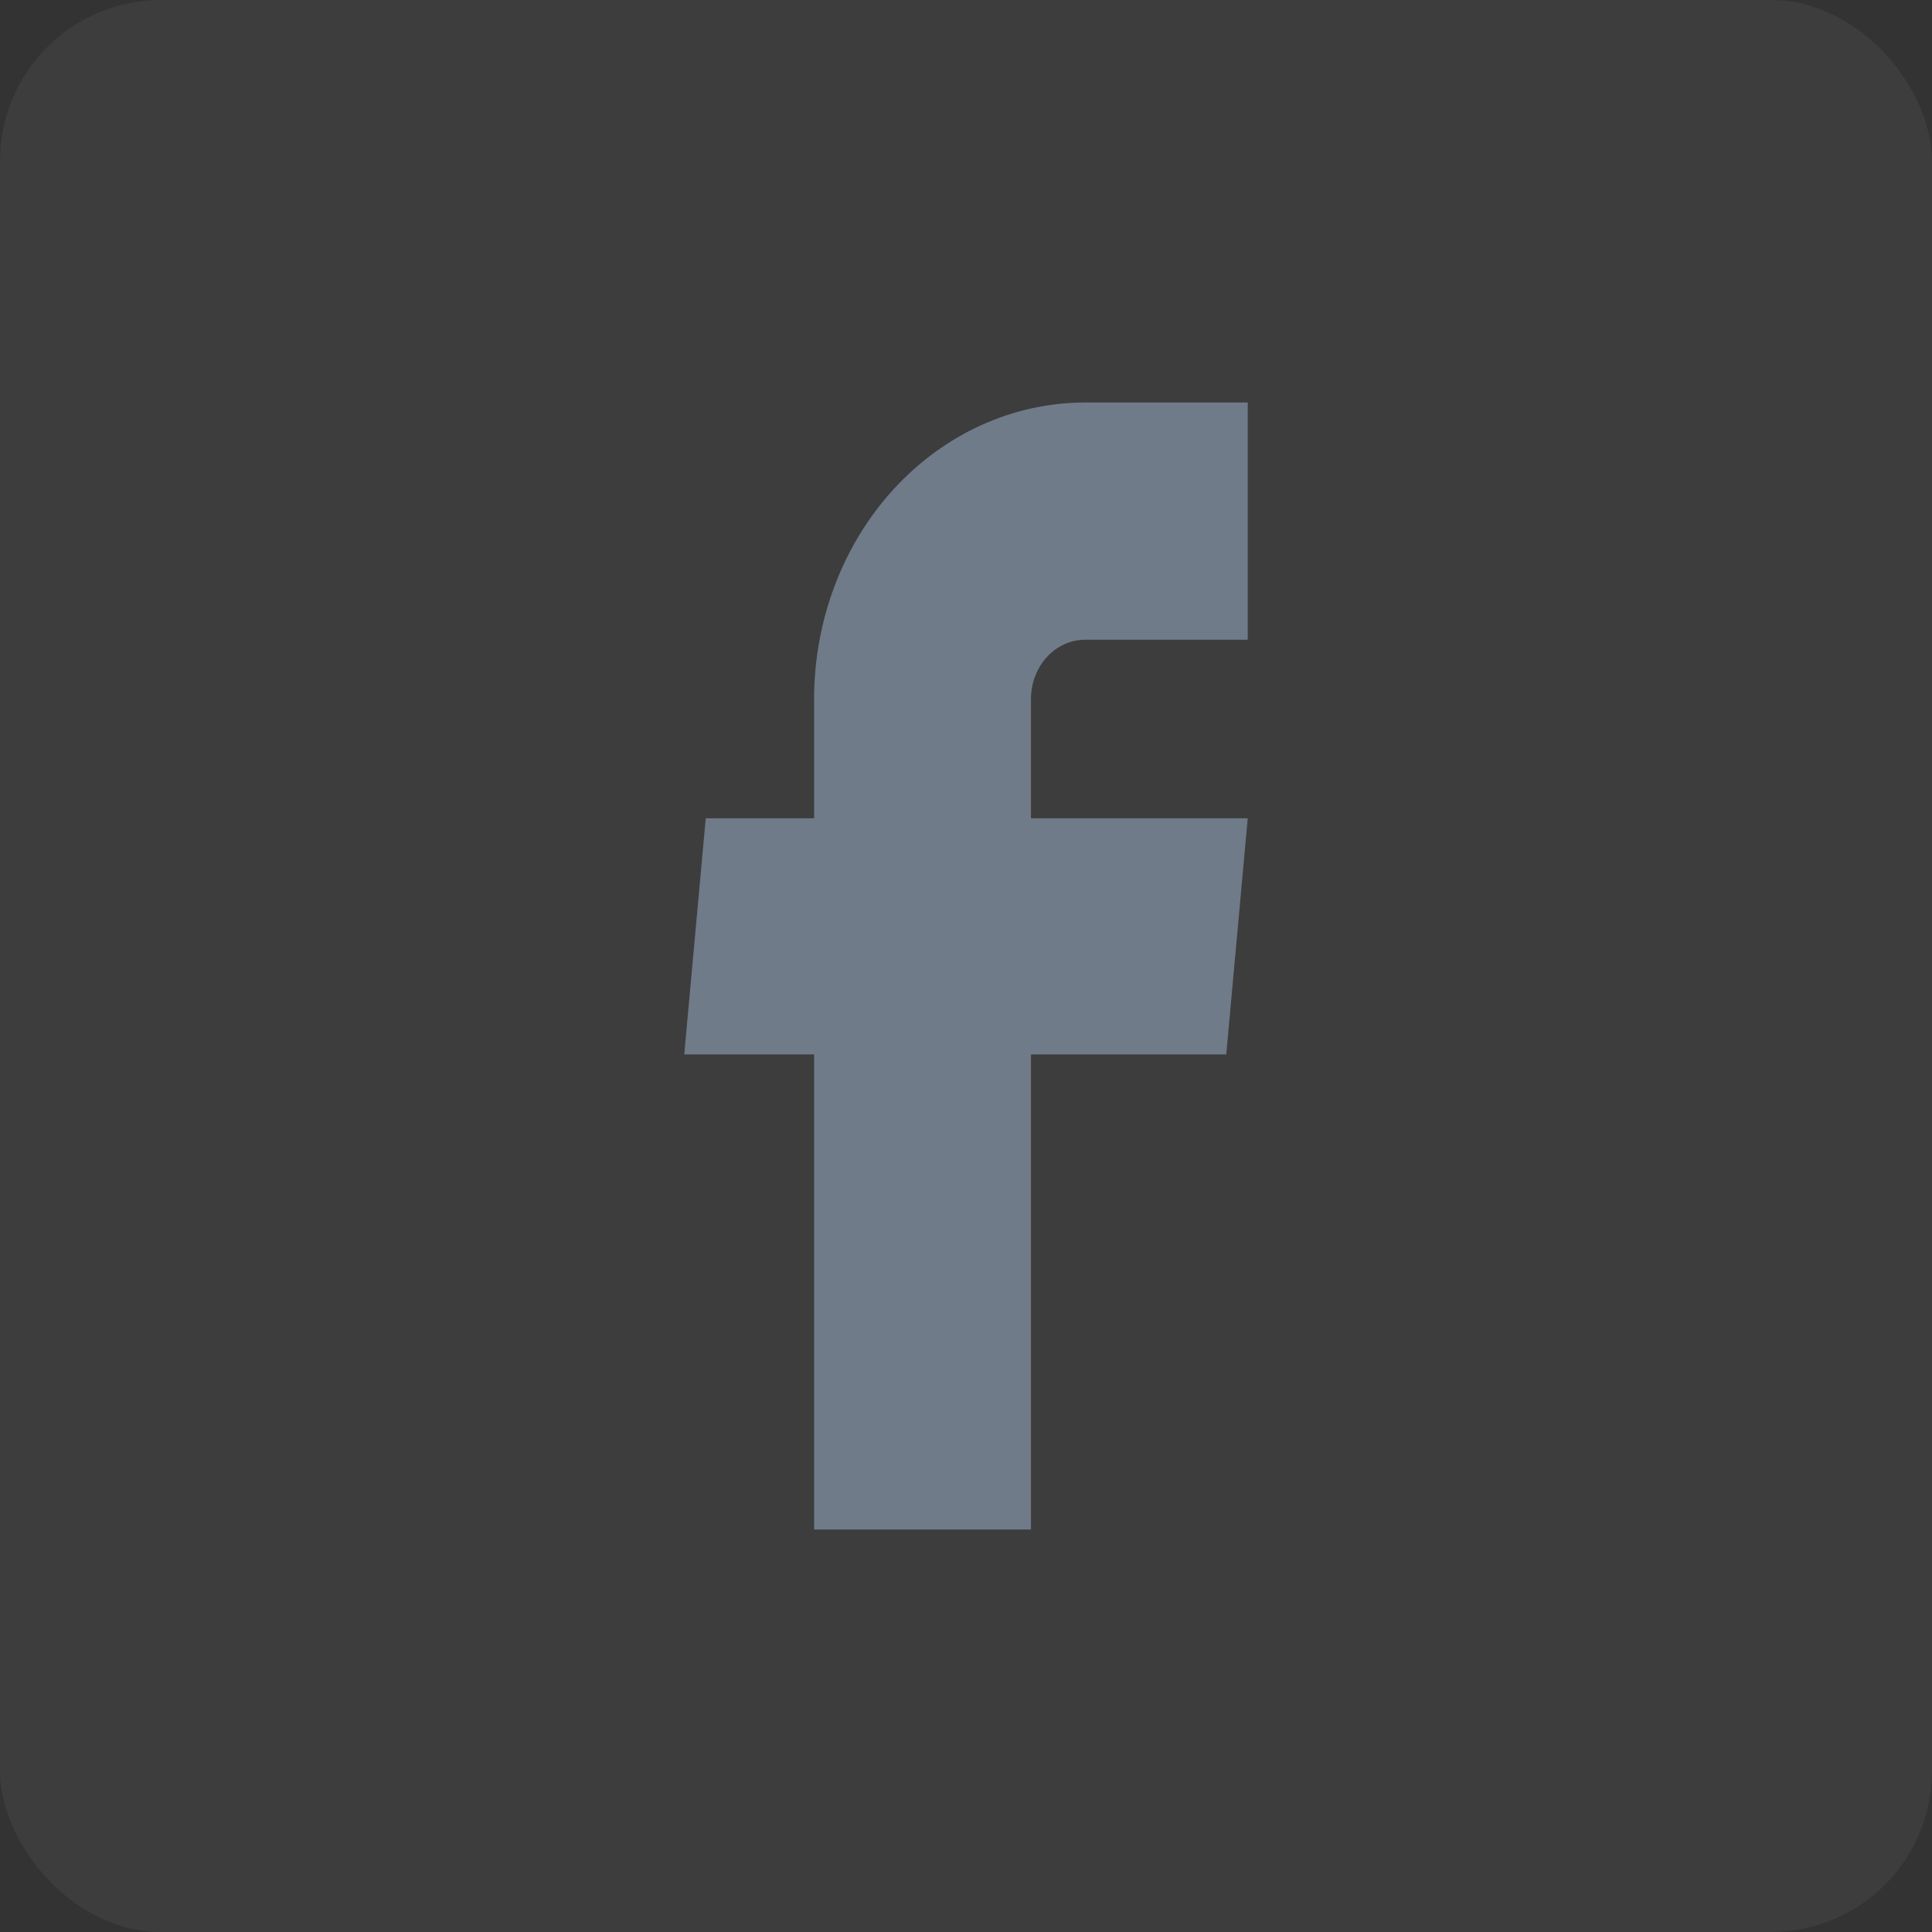
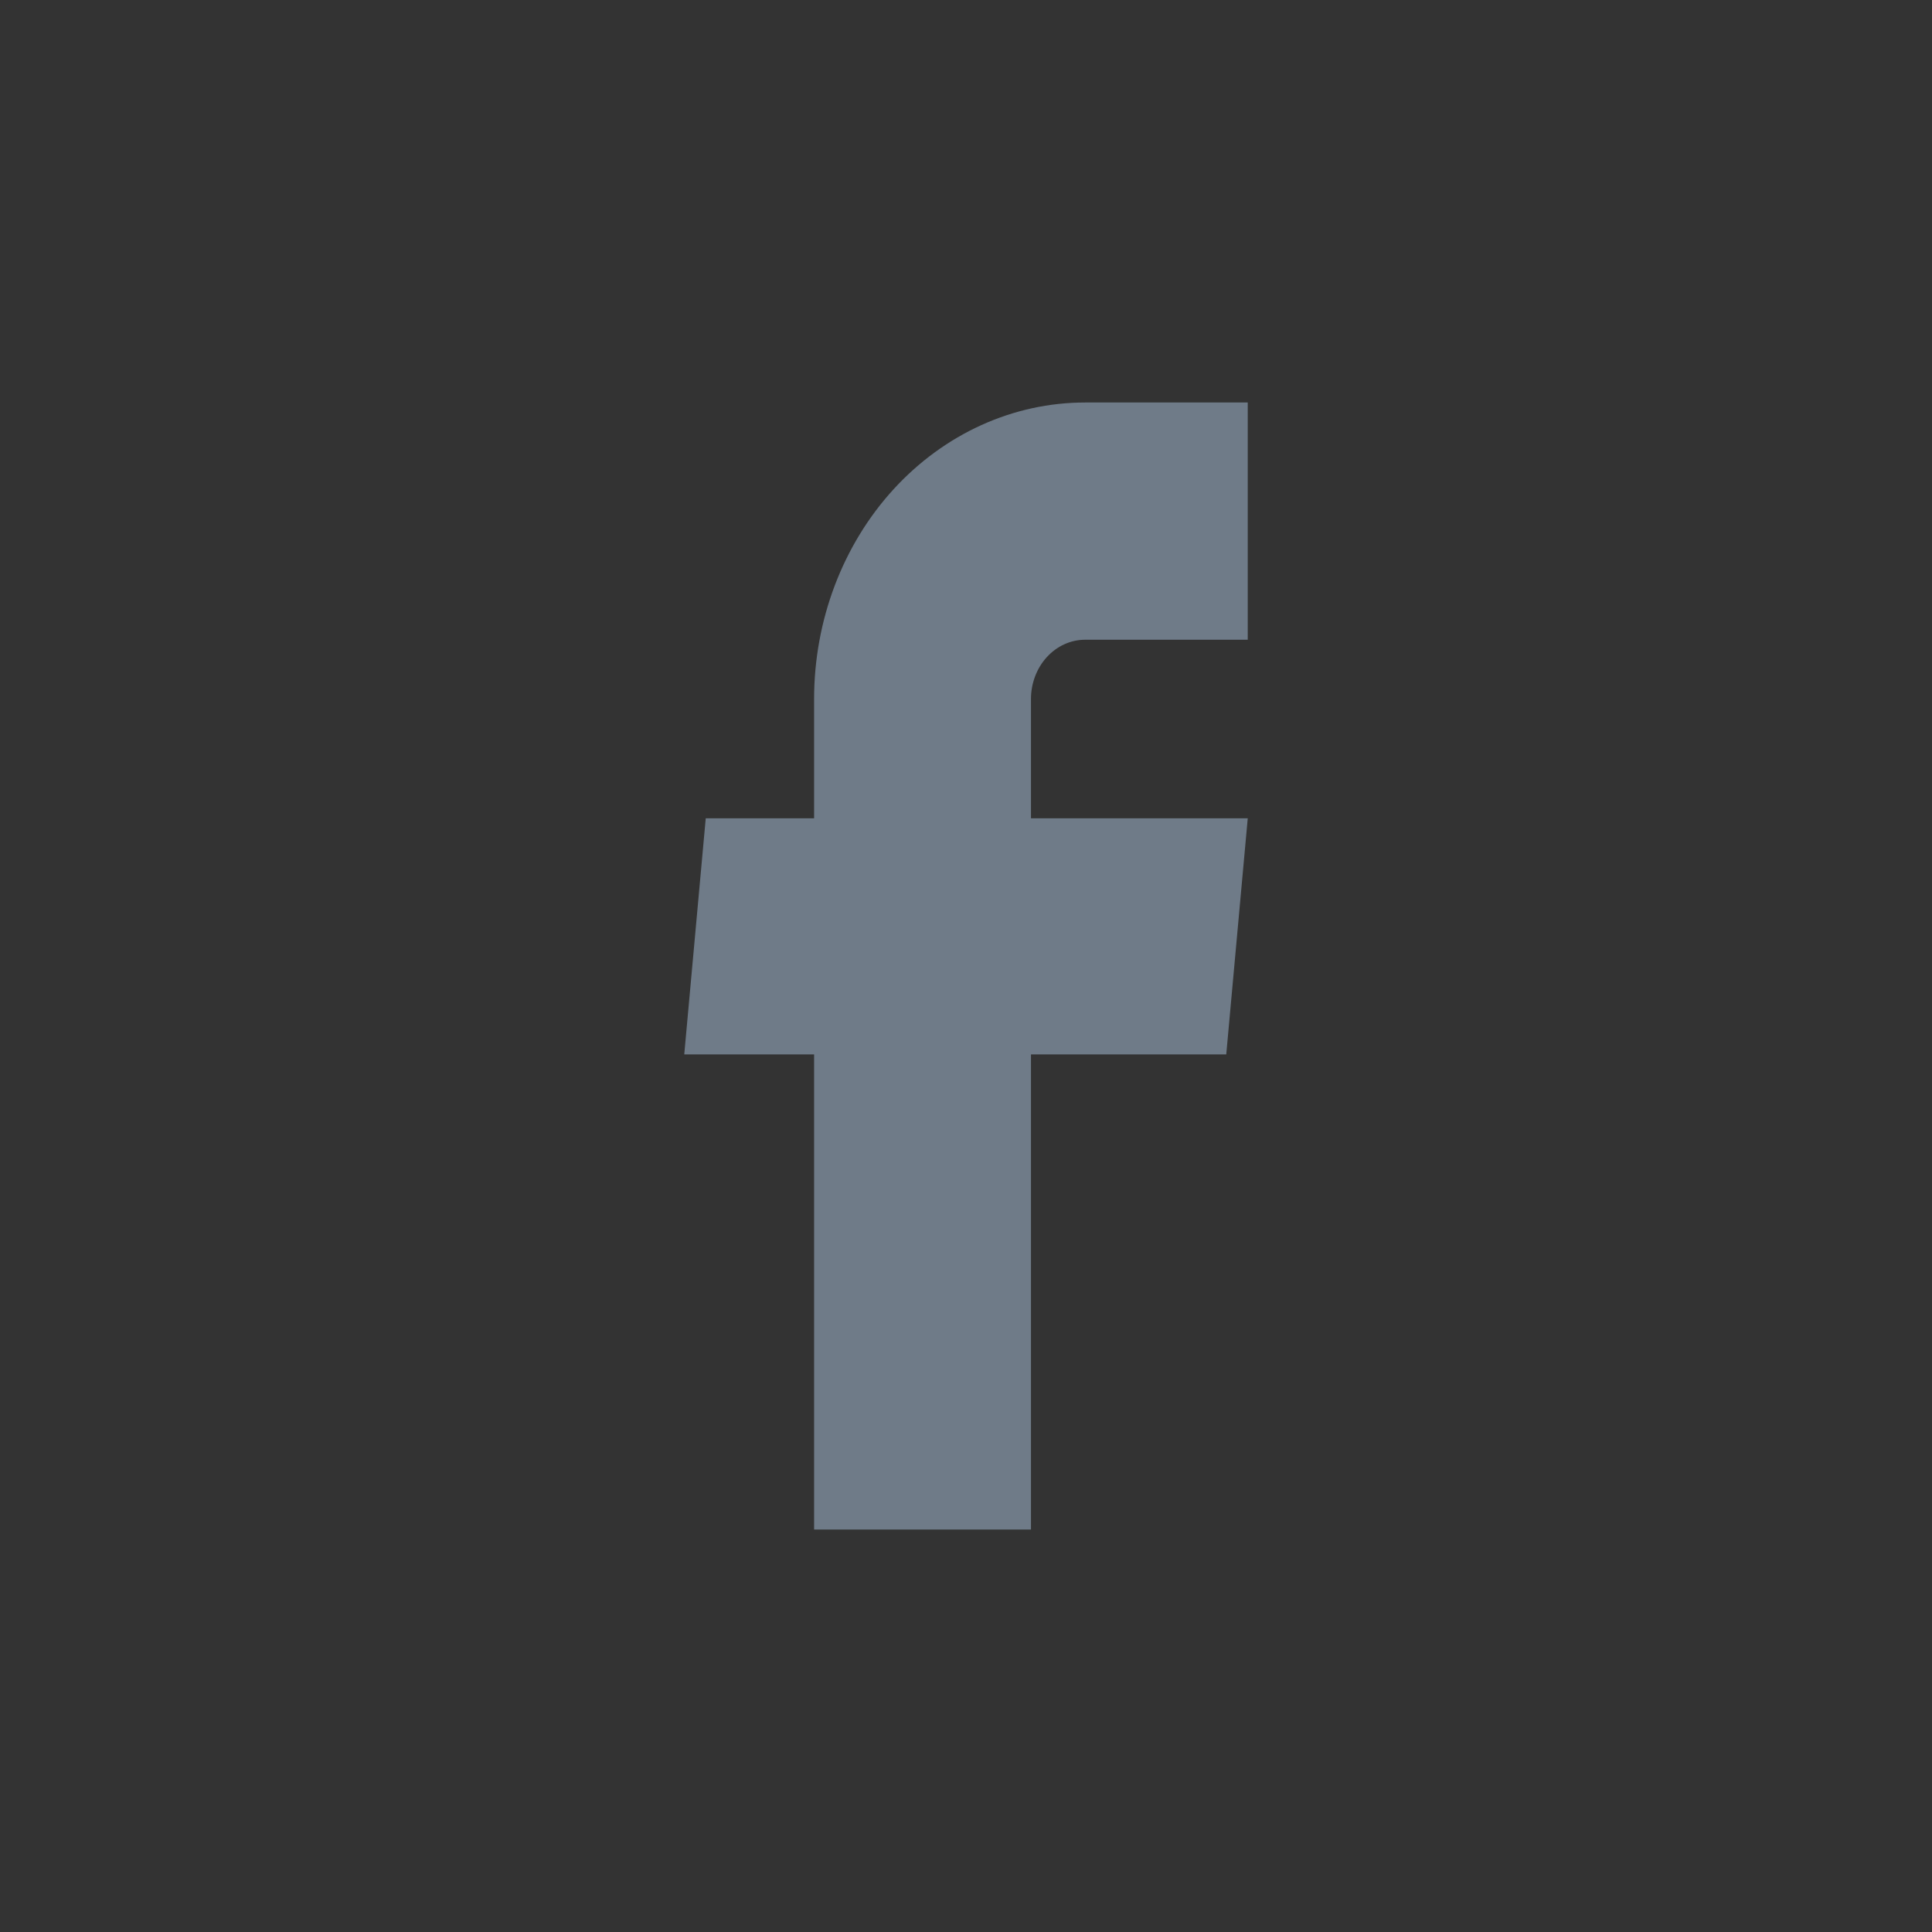
<svg xmlns="http://www.w3.org/2000/svg" width="24" height="24" viewBox="0 0 24 24" fill="none">
  <rect x="0" y="0" width="24" height="24" fill="#333333" stroke="none" />
-   <rect width="24" height="24" rx="2" fill="white" fill-opacity="0.05" />
-   <path d="M10.113 19H12.807V13.098H15.233L15.5 10.165H12.807V8.684C12.807 8.489 12.878 8.301 13.004 8.163C13.13 8.025 13.301 7.947 13.48 7.947H15.5V5H13.48C12.587 5 11.731 5.388 11.099 6.079C10.468 6.77 10.113 7.707 10.113 8.684V10.165H8.767L8.5 13.098H10.113V19Z" fill="#6F7B88" />
+   <path d="M10.113 19H12.807V13.098H15.233L15.5 10.165H12.807V8.684C12.807 8.489 12.878 8.301 13.004 8.163C13.13 8.025 13.301 7.947 13.48 7.947H15.5V5H13.48C12.587 5 11.731 5.388 11.099 6.079C10.468 6.77 10.113 7.707 10.113 8.684V10.165H8.767L8.5 13.098H10.113Z" fill="#6F7B88" />
</svg>